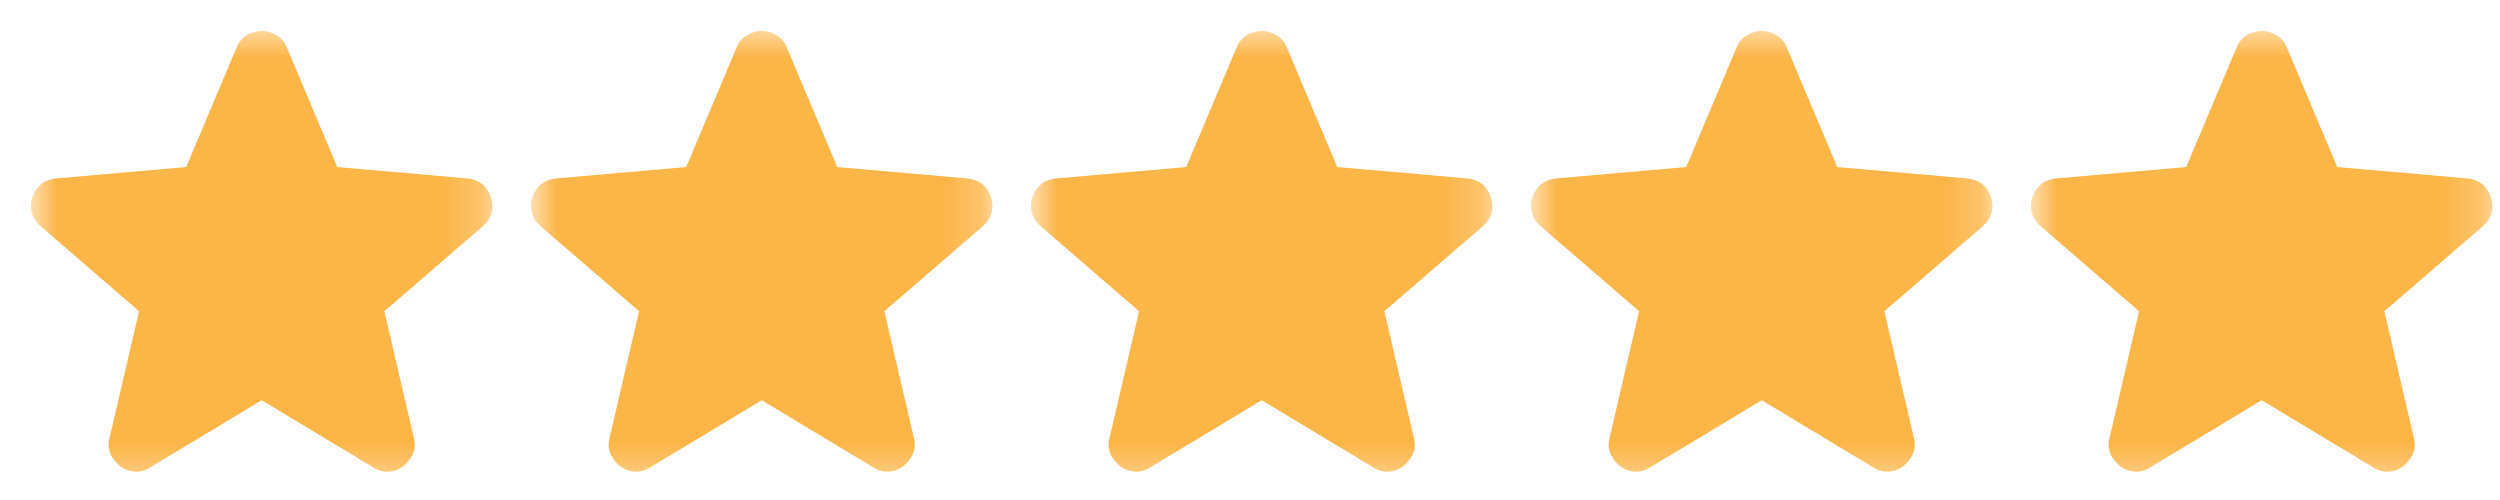
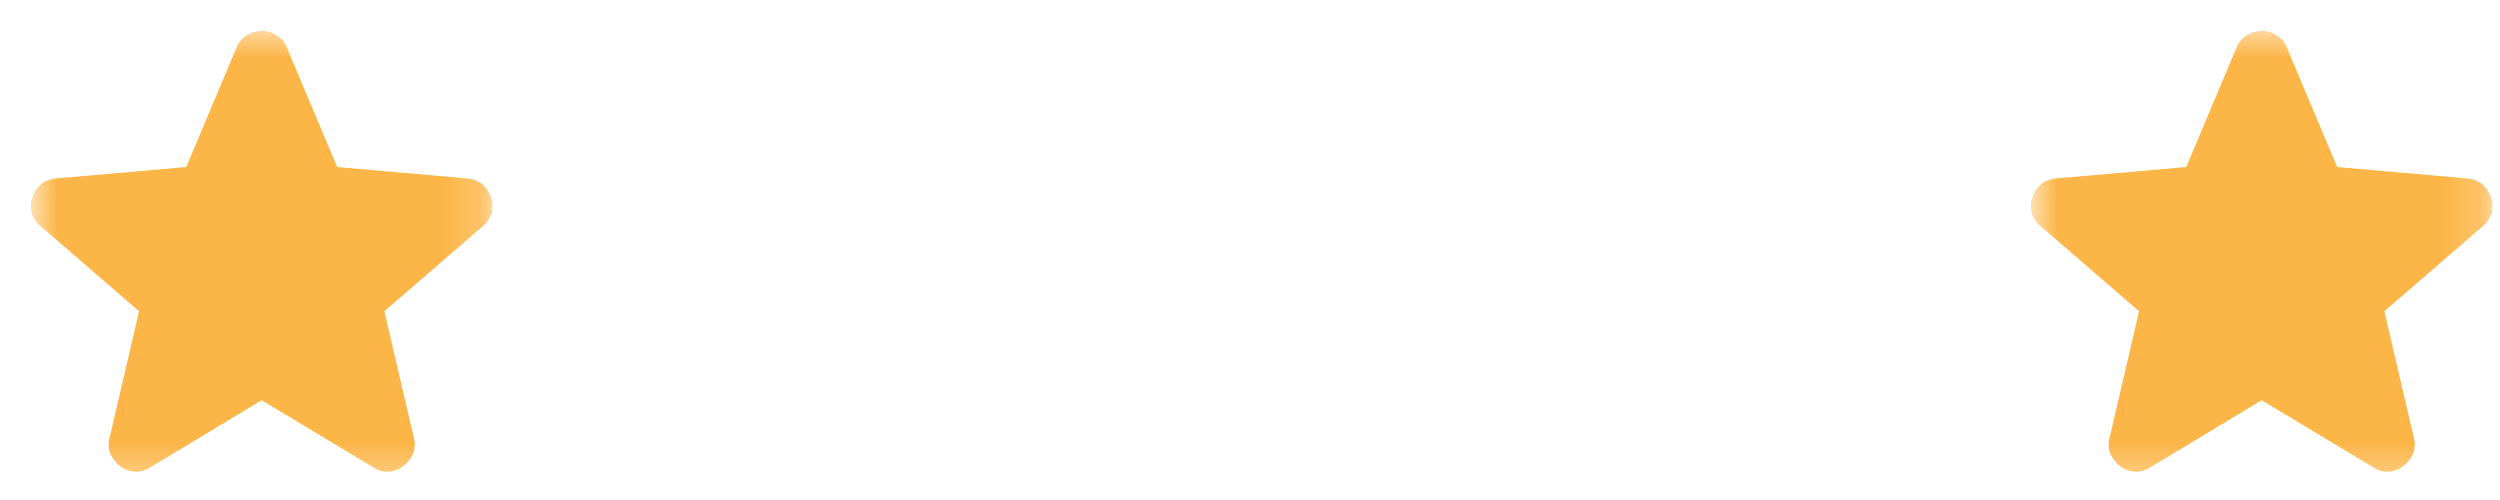
<svg xmlns="http://www.w3.org/2000/svg" width="65" height="13" viewBox="0 0 65 13" fill="none">
  <mask id="mask0_69_20570" style="mask-type:alpha" maskUnits="userSpaceOnUse" x="0" y="0" width="13" height="13">
    <rect x="0.804" y="0.658" width="12" height="12" fill="#D9D9D9" />
  </mask>
  <g mask="url(#mask0_69_20570)">
    <path d="M6.804 10.405L3.896 12.157C3.768 12.239 3.633 12.274 3.493 12.262C3.353 12.25 3.23 12.204 3.125 12.122C3.02 12.04 2.938 11.938 2.88 11.815C2.822 11.693 2.81 11.555 2.845 11.403L3.616 8.092L1.04 5.867C0.923 5.762 0.85 5.642 0.821 5.508C0.792 5.374 0.801 5.242 0.848 5.114C0.894 4.985 0.964 4.88 1.058 4.798C1.151 4.717 1.28 4.664 1.443 4.641L4.842 4.343L6.156 1.224C6.215 1.084 6.305 0.979 6.428 0.909C6.55 0.839 6.676 0.804 6.804 0.804C6.933 0.804 7.058 0.839 7.181 0.909C7.304 0.979 7.394 1.084 7.453 1.224L8.767 4.343L12.166 4.641C12.329 4.664 12.458 4.717 12.551 4.798C12.645 4.88 12.715 4.985 12.761 5.114C12.808 5.242 12.817 5.374 12.788 5.508C12.758 5.642 12.685 5.762 12.569 5.867L9.993 8.092L10.764 11.403C10.799 11.555 10.787 11.693 10.729 11.815C10.671 11.938 10.589 12.04 10.484 12.122C10.379 12.204 10.256 12.25 10.116 12.262C9.976 12.274 9.841 12.239 9.713 12.157L6.804 10.405Z" fill="#FCB547" />
  </g>
  <mask id="mask1_69_20570" style="mask-type:alpha" maskUnits="userSpaceOnUse" x="13" y="0" width="13" height="13">
    <rect x="13.804" y="0.658" width="12" height="12" fill="#D9D9D9" />
  </mask>
  <g mask="url(#mask1_69_20570)">
-     <path d="M19.805 10.405L16.896 12.157C16.768 12.239 16.633 12.274 16.493 12.262C16.353 12.25 16.23 12.204 16.125 12.122C16.02 12.04 15.938 11.938 15.88 11.815C15.822 11.693 15.81 11.555 15.845 11.403L16.616 8.092L14.04 5.867C13.924 5.762 13.851 5.642 13.821 5.508C13.792 5.374 13.801 5.242 13.848 5.114C13.894 4.985 13.964 4.88 14.058 4.798C14.151 4.717 14.28 4.664 14.443 4.641L17.842 4.343L19.156 1.224C19.215 1.084 19.305 0.979 19.428 0.909C19.55 0.839 19.676 0.804 19.805 0.804C19.933 0.804 20.058 0.839 20.181 0.909C20.304 0.979 20.394 1.084 20.453 1.224L21.767 4.343L25.166 4.641C25.329 4.664 25.458 4.717 25.551 4.798C25.645 4.88 25.715 4.985 25.761 5.114C25.808 5.242 25.817 5.374 25.788 5.508C25.758 5.642 25.685 5.762 25.569 5.867L22.993 8.092L23.764 11.403C23.799 11.555 23.787 11.693 23.729 11.815C23.671 11.938 23.589 12.04 23.484 12.122C23.379 12.204 23.256 12.25 23.116 12.262C22.976 12.274 22.841 12.239 22.713 12.157L19.805 10.405Z" fill="#FCB547" />
-   </g>
+     </g>
  <mask id="mask2_69_20570" style="mask-type:alpha" maskUnits="userSpaceOnUse" x="26" y="0" width="13" height="13">
-     <rect x="26.804" y="0.658" width="12" height="12" fill="#D9D9D9" />
-   </mask>
+     </mask>
  <g mask="url(#mask2_69_20570)">
-     <path d="M32.804 10.405L29.896 12.157C29.768 12.239 29.633 12.274 29.493 12.262C29.353 12.25 29.23 12.204 29.125 12.122C29.02 12.04 28.938 11.938 28.88 11.815C28.822 11.693 28.81 11.555 28.845 11.403L29.616 8.092L27.04 5.867C26.924 5.762 26.851 5.642 26.821 5.508C26.792 5.374 26.801 5.242 26.848 5.114C26.894 4.985 26.964 4.88 27.058 4.798C27.151 4.717 27.28 4.664 27.443 4.641L30.842 4.343L32.156 1.224C32.215 1.084 32.305 0.979 32.428 0.909C32.55 0.839 32.676 0.804 32.804 0.804C32.933 0.804 33.059 0.839 33.181 0.909C33.304 0.979 33.394 1.084 33.453 1.224L34.767 4.343L38.166 4.641C38.329 4.664 38.458 4.717 38.551 4.798C38.645 4.88 38.715 4.985 38.761 5.114C38.808 5.242 38.817 5.374 38.788 5.508C38.758 5.642 38.685 5.762 38.569 5.867L35.993 8.092L36.764 11.403C36.799 11.555 36.787 11.693 36.729 11.815C36.671 11.938 36.589 12.04 36.484 12.122C36.379 12.204 36.256 12.25 36.116 12.262C35.976 12.274 35.841 12.239 35.713 12.157L32.804 10.405Z" fill="#FCB547" />
-   </g>
+     </g>
  <mask id="mask3_69_20570" style="mask-type:alpha" maskUnits="userSpaceOnUse" x="39" y="0" width="13" height="13">
    <rect x="39.804" y="0.658" width="12" height="12" fill="#D9D9D9" />
  </mask>
  <g mask="url(#mask3_69_20570)">
-     <path d="M45.804 10.405L42.896 12.157C42.768 12.239 42.633 12.274 42.493 12.262C42.353 12.25 42.23 12.204 42.125 12.122C42.02 12.04 41.938 11.938 41.88 11.815C41.822 11.693 41.81 11.555 41.845 11.403L42.616 8.092L40.04 5.867C39.923 5.762 39.85 5.642 39.821 5.508C39.792 5.374 39.801 5.242 39.848 5.114C39.894 4.985 39.964 4.88 40.058 4.798C40.151 4.717 40.28 4.664 40.443 4.641L43.842 4.343L45.156 1.224C45.215 1.084 45.305 0.979 45.428 0.909C45.55 0.839 45.676 0.804 45.804 0.804C45.933 0.804 46.059 0.839 46.181 0.909C46.304 0.979 46.394 1.084 46.453 1.224L47.767 4.343L51.166 4.641C51.329 4.664 51.458 4.717 51.551 4.798C51.645 4.88 51.715 4.985 51.761 5.114C51.808 5.242 51.817 5.374 51.788 5.508C51.758 5.642 51.685 5.762 51.569 5.867L48.993 8.092L49.764 11.403C49.799 11.555 49.787 11.693 49.729 11.815C49.671 11.938 49.589 12.04 49.484 12.122C49.379 12.204 49.256 12.25 49.116 12.262C48.976 12.274 48.841 12.239 48.713 12.157L45.804 10.405Z" fill="#FCB547" />
-   </g>
+     </g>
  <mask id="mask4_69_20570" style="mask-type:alpha" maskUnits="userSpaceOnUse" x="52" y="0" width="13" height="13">
    <rect x="52.804" y="0.658" width="12" height="12" fill="#D9D9D9" />
  </mask>
  <g mask="url(#mask4_69_20570)">
    <path d="M58.804 10.405L55.896 12.157C55.768 12.239 55.633 12.274 55.493 12.262C55.353 12.25 55.23 12.204 55.125 12.122C55.02 12.04 54.938 11.938 54.88 11.815C54.822 11.693 54.81 11.555 54.845 11.403L55.616 8.092L53.04 5.867C52.923 5.762 52.85 5.642 52.821 5.508C52.792 5.374 52.801 5.242 52.848 5.114C52.894 4.985 52.964 4.88 53.058 4.798C53.151 4.717 53.28 4.664 53.443 4.641L56.842 4.343L58.156 1.224C58.215 1.084 58.305 0.979 58.428 0.909C58.55 0.839 58.676 0.804 58.804 0.804C58.933 0.804 59.059 0.839 59.181 0.909C59.304 0.979 59.394 1.084 59.453 1.224L60.767 4.343L64.166 4.641C64.329 4.664 64.458 4.717 64.551 4.798C64.644 4.88 64.715 4.985 64.761 5.114C64.808 5.242 64.817 5.374 64.788 5.508C64.758 5.642 64.685 5.762 64.569 5.867L61.993 8.092L62.764 11.403C62.799 11.555 62.787 11.693 62.729 11.815C62.671 11.938 62.589 12.04 62.484 12.122C62.379 12.204 62.256 12.25 62.116 12.262C61.976 12.274 61.841 12.239 61.713 12.157L58.804 10.405Z" fill="#FCB547" />
  </g>
</svg>